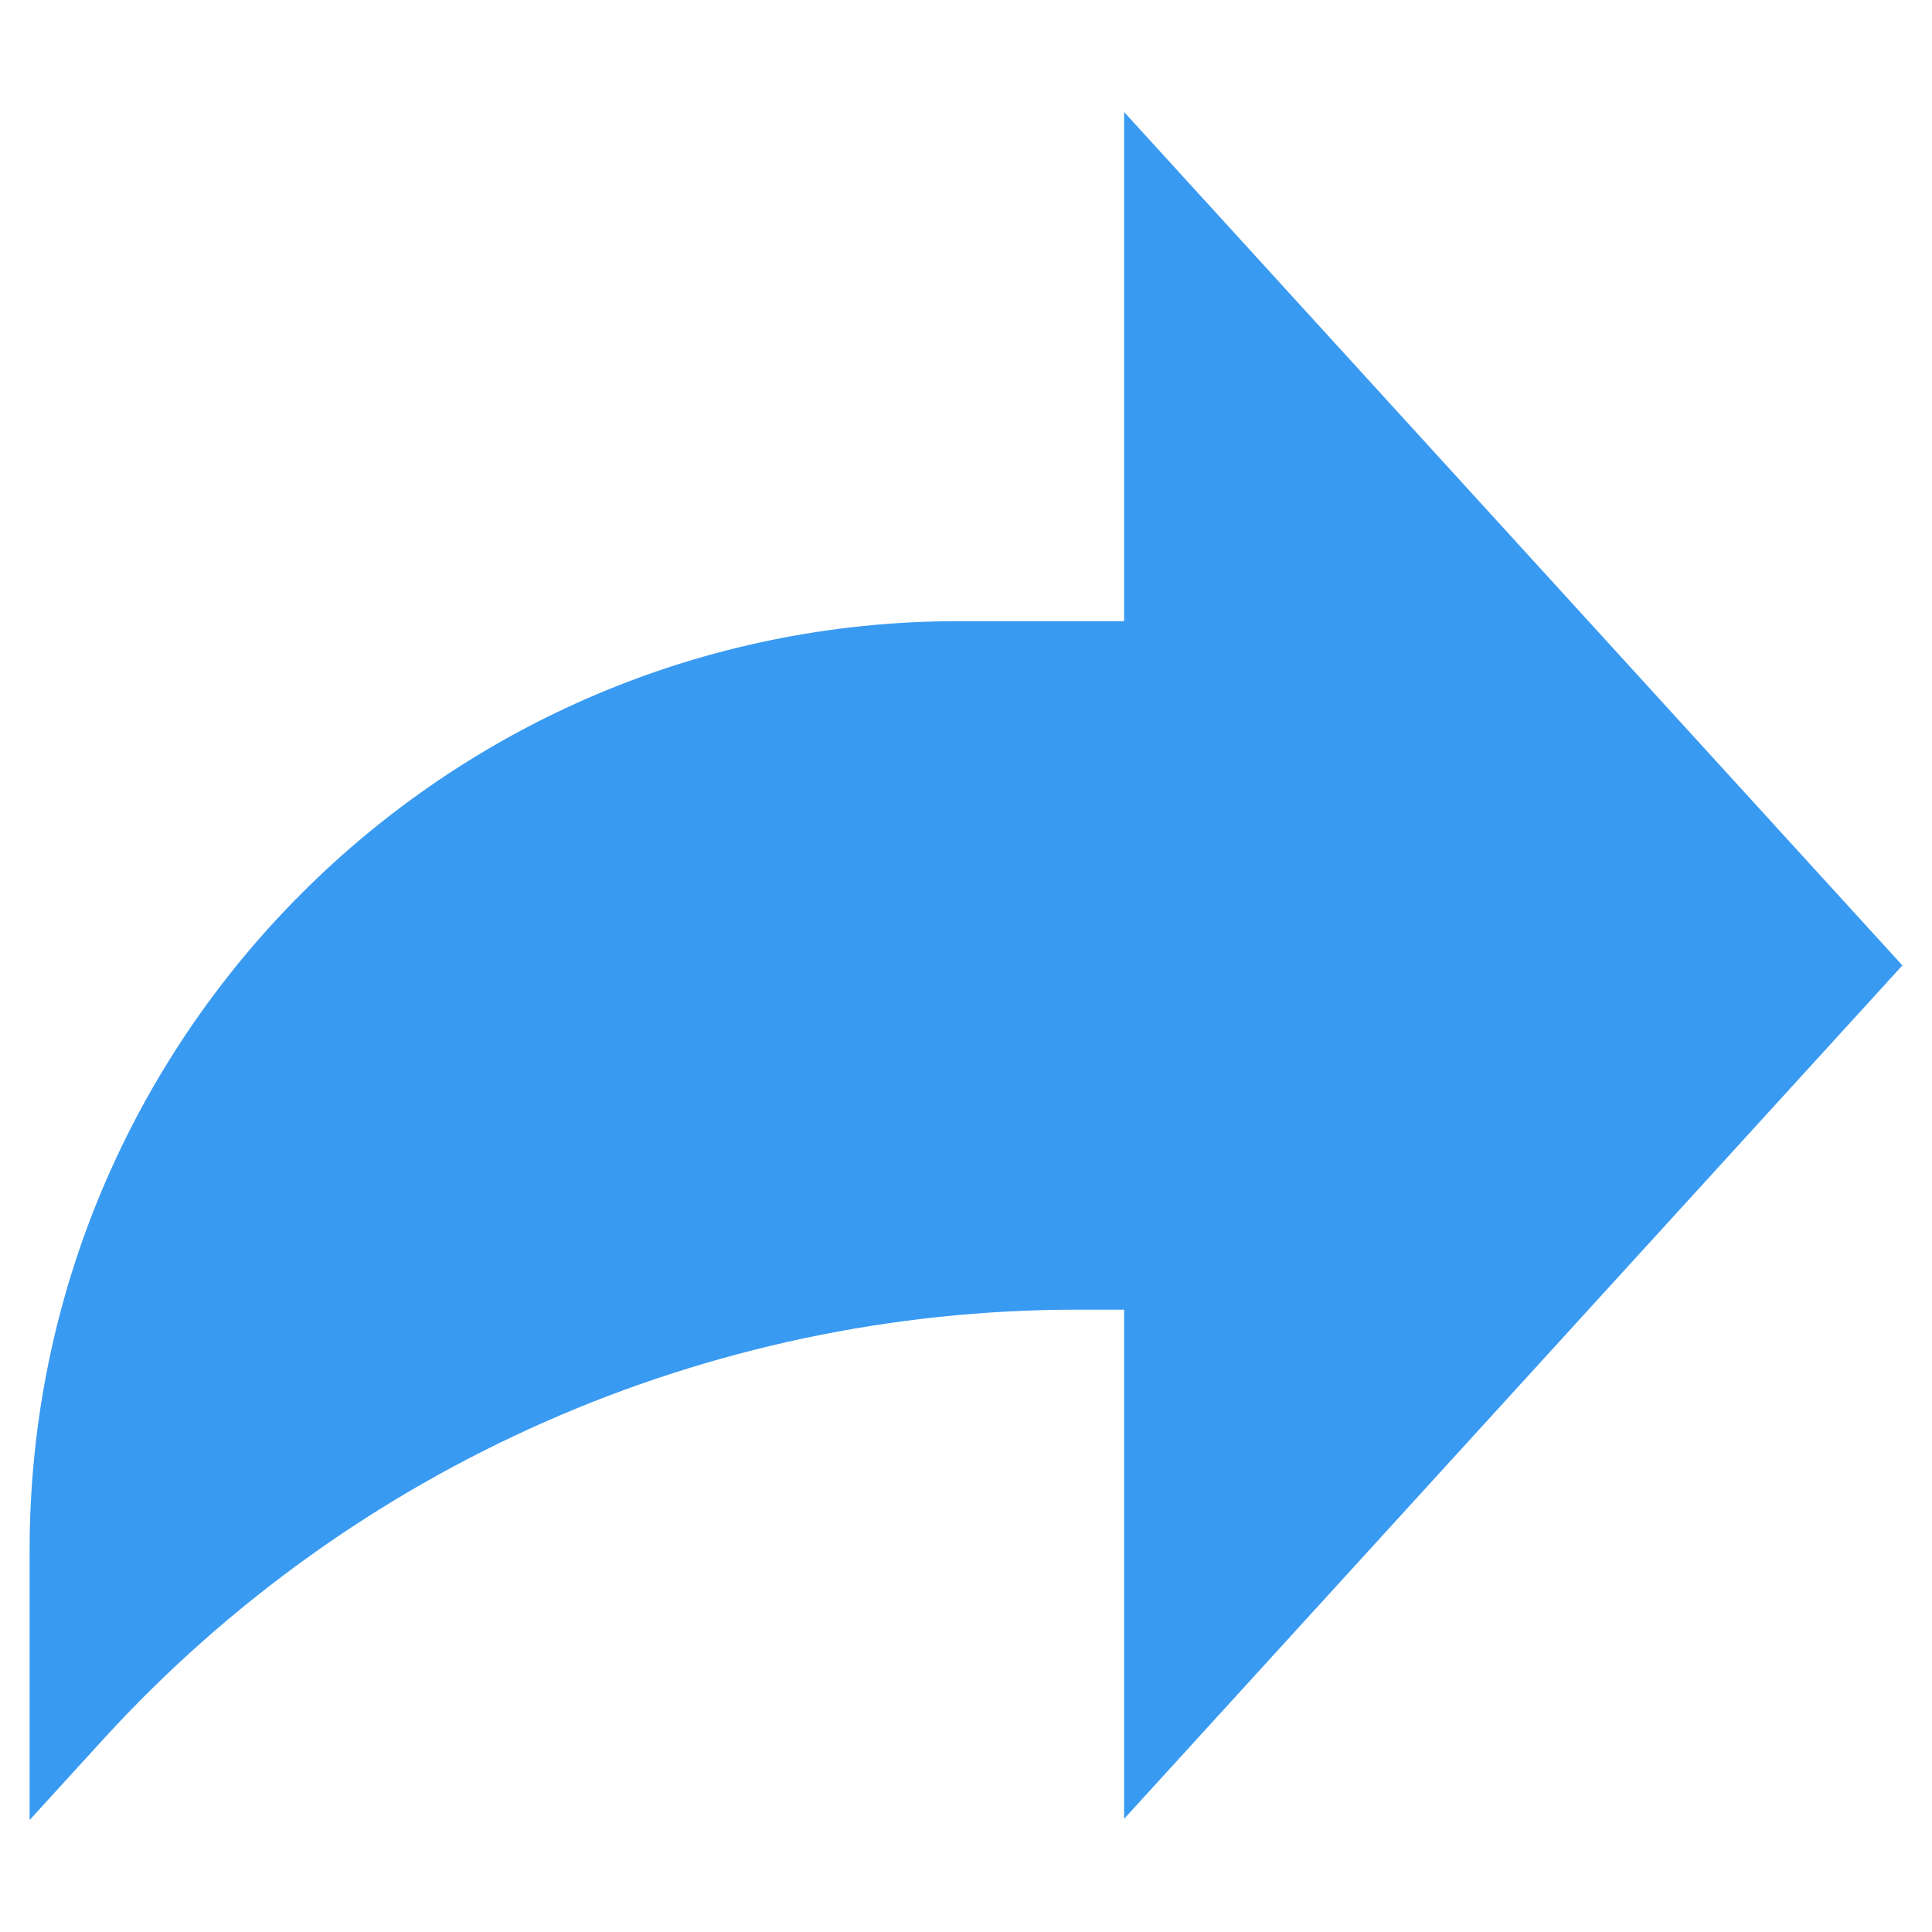
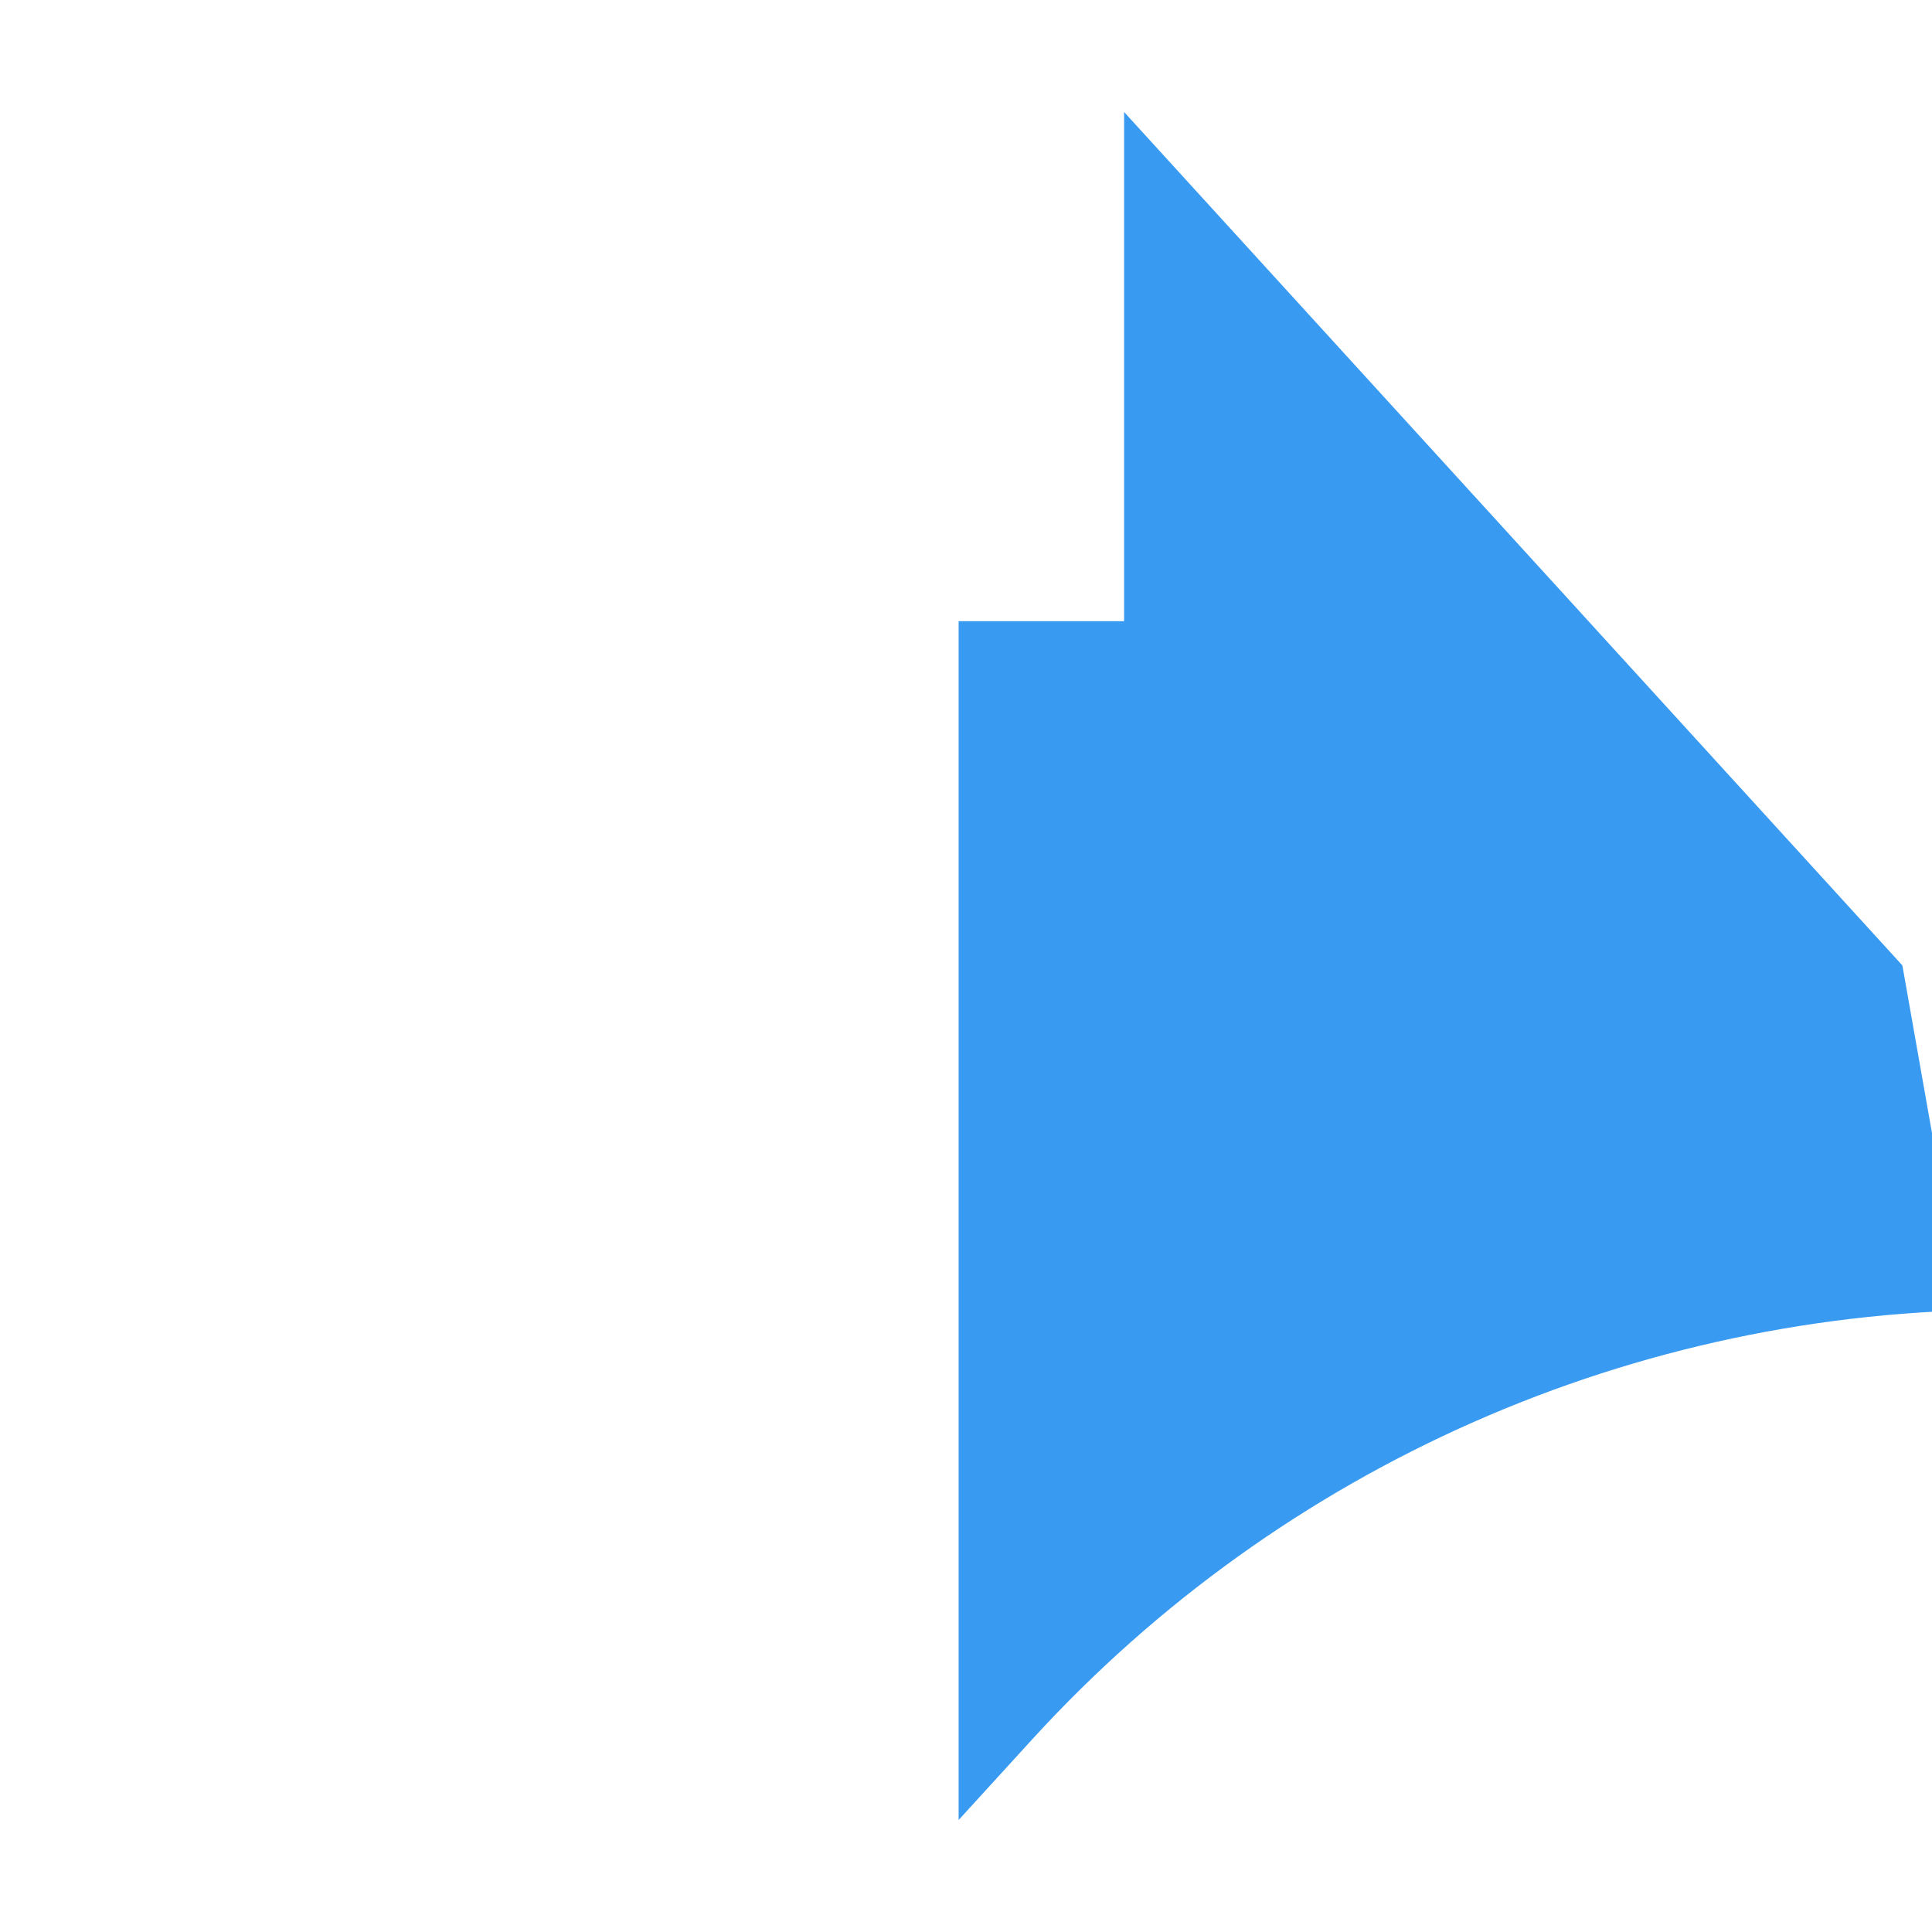
<svg xmlns="http://www.w3.org/2000/svg" version="1.1" id="Laag_1" x="0px" y="0px" viewBox="0 0 750 750" style="enable-background:new 0 0 750 750;" xml:space="preserve">
  <g>
-     <path style="fill:#399AF2;" d="M738.5,374.775L436.372,43.48v197.658h-64.235C172.96,241.138,11.5,402.598,11.5,601.775V706.52   l28.53-31.268c97.003-106.279,234.259-166.84,378.157-166.84h18.186v197.659L738.5,374.775z M738.5,374.775" />
+     <path style="fill:#399AF2;" d="M738.5,374.775L436.372,43.48v197.658h-64.235V706.52   l28.53-31.268c97.003-106.279,234.259-166.84,378.157-166.84h18.186v197.659L738.5,374.775z M738.5,374.775" />
  </g>
</svg>